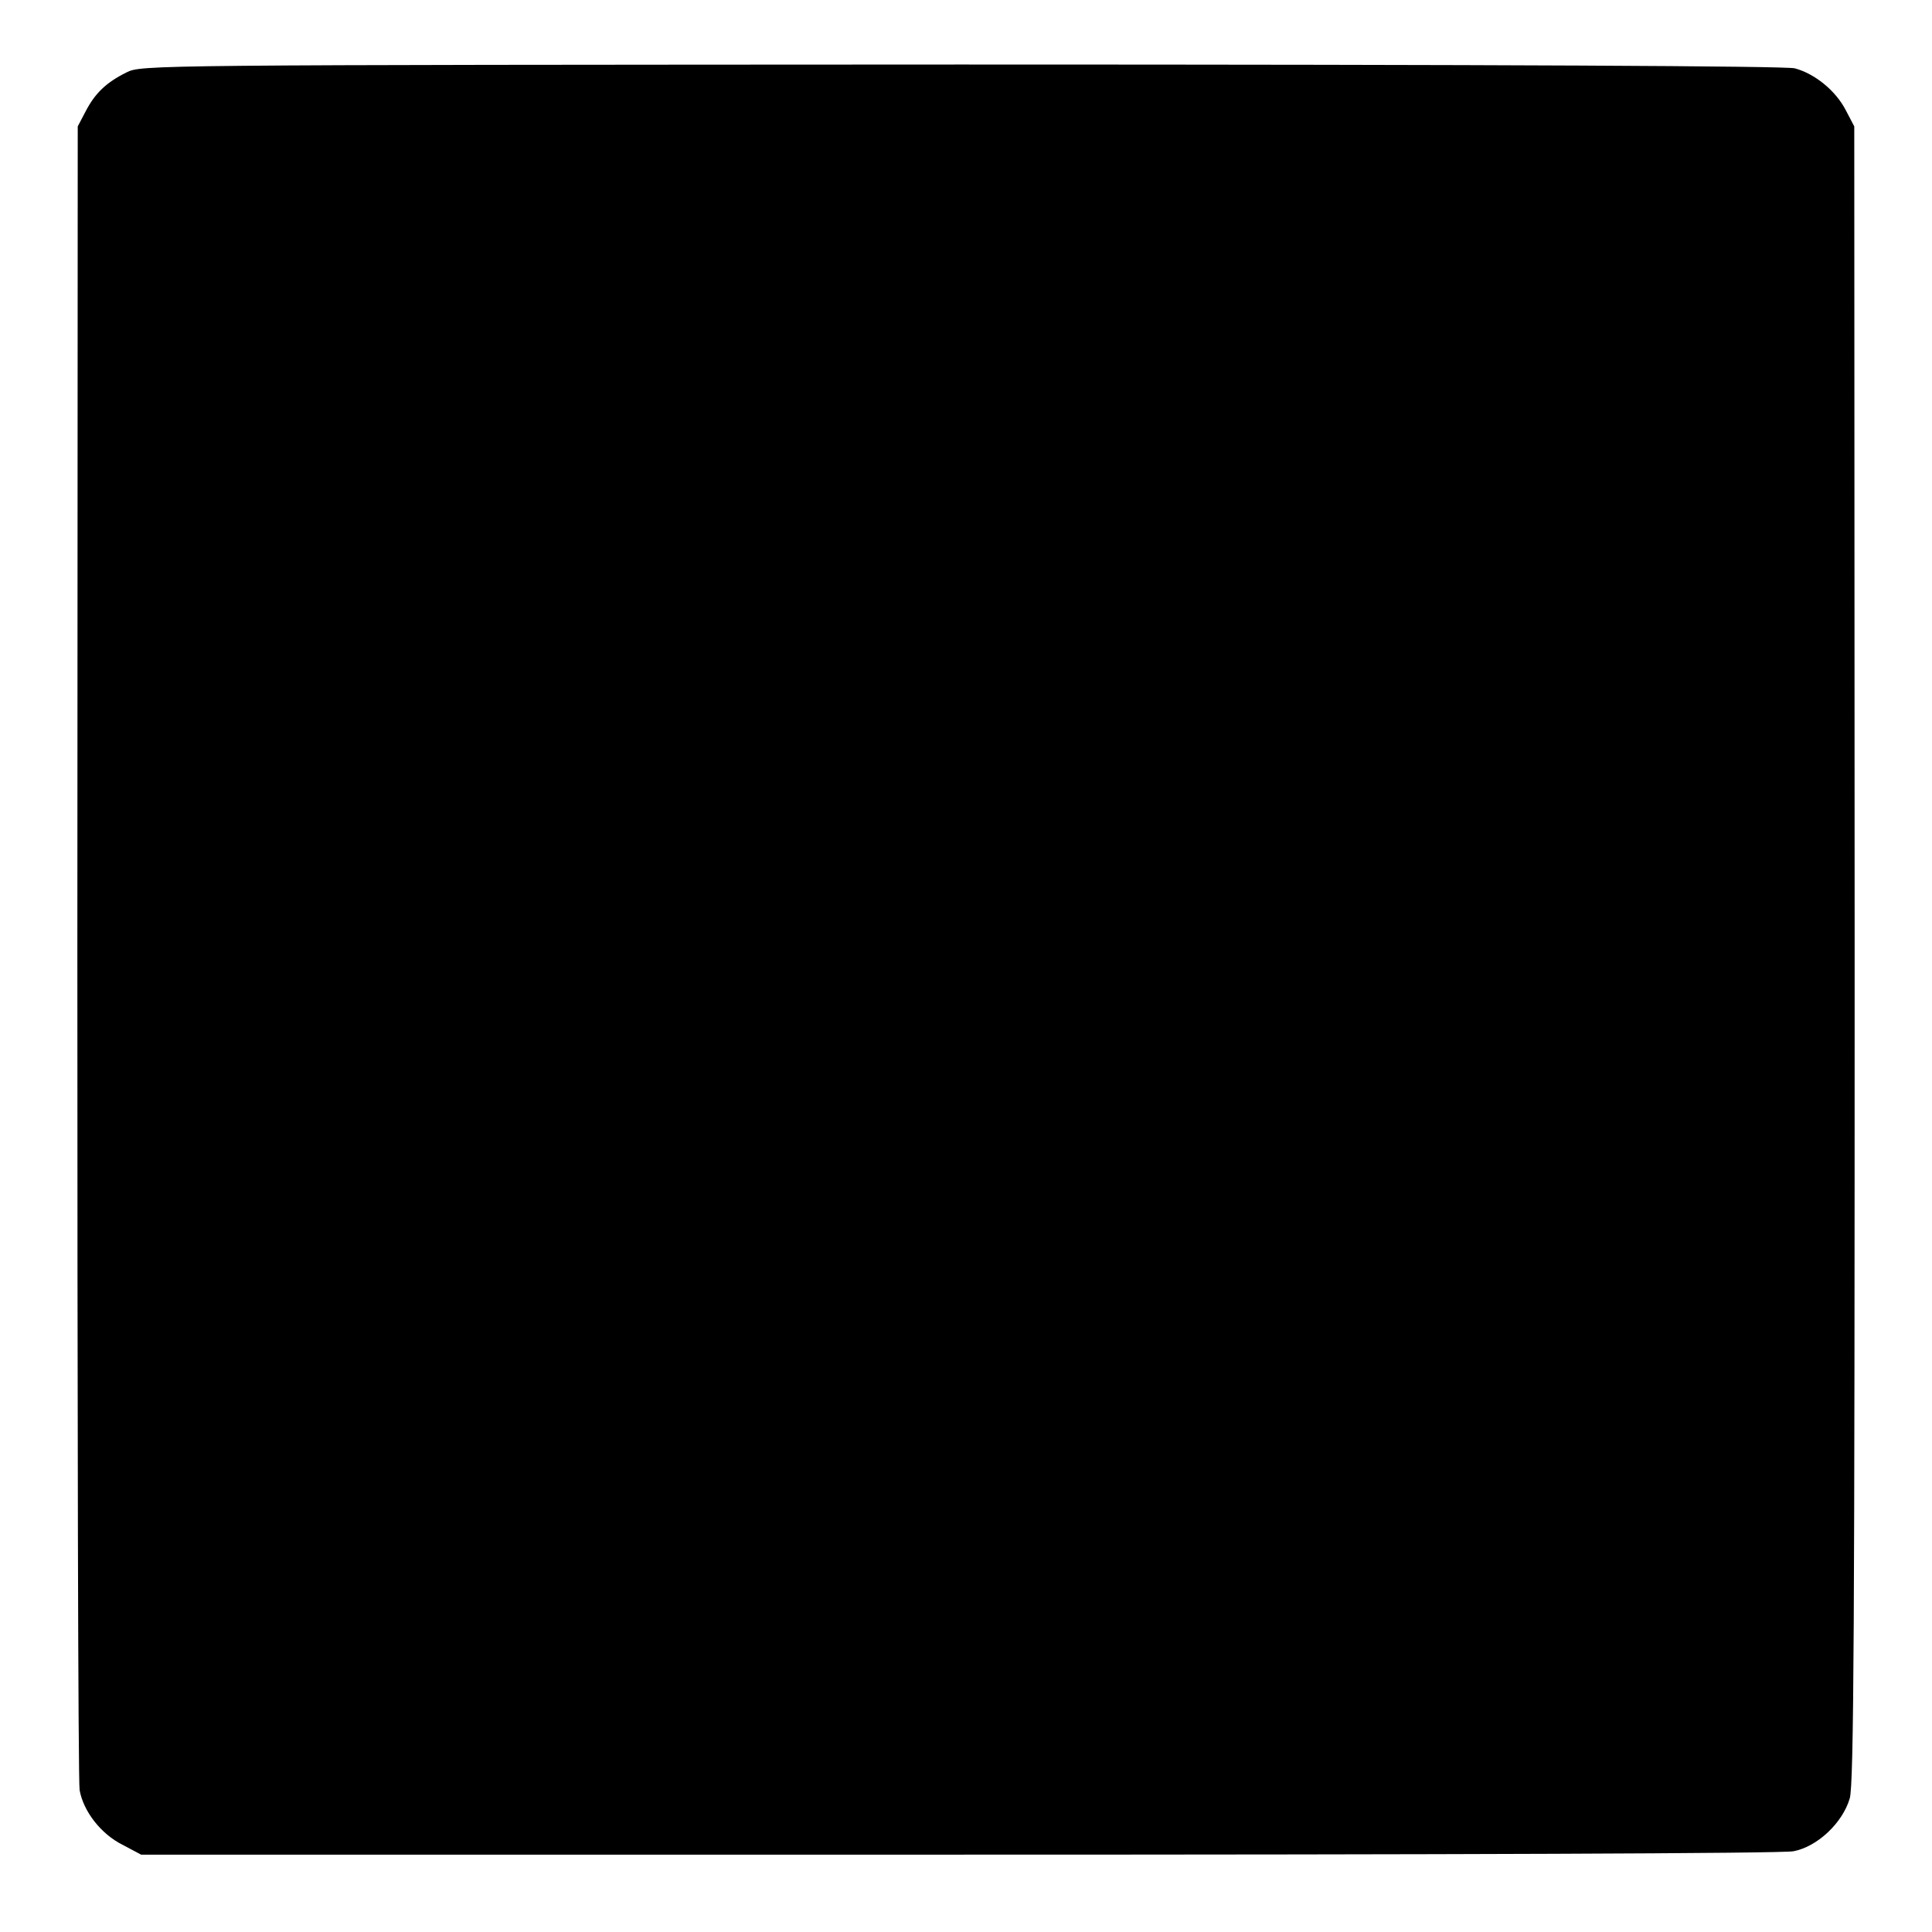
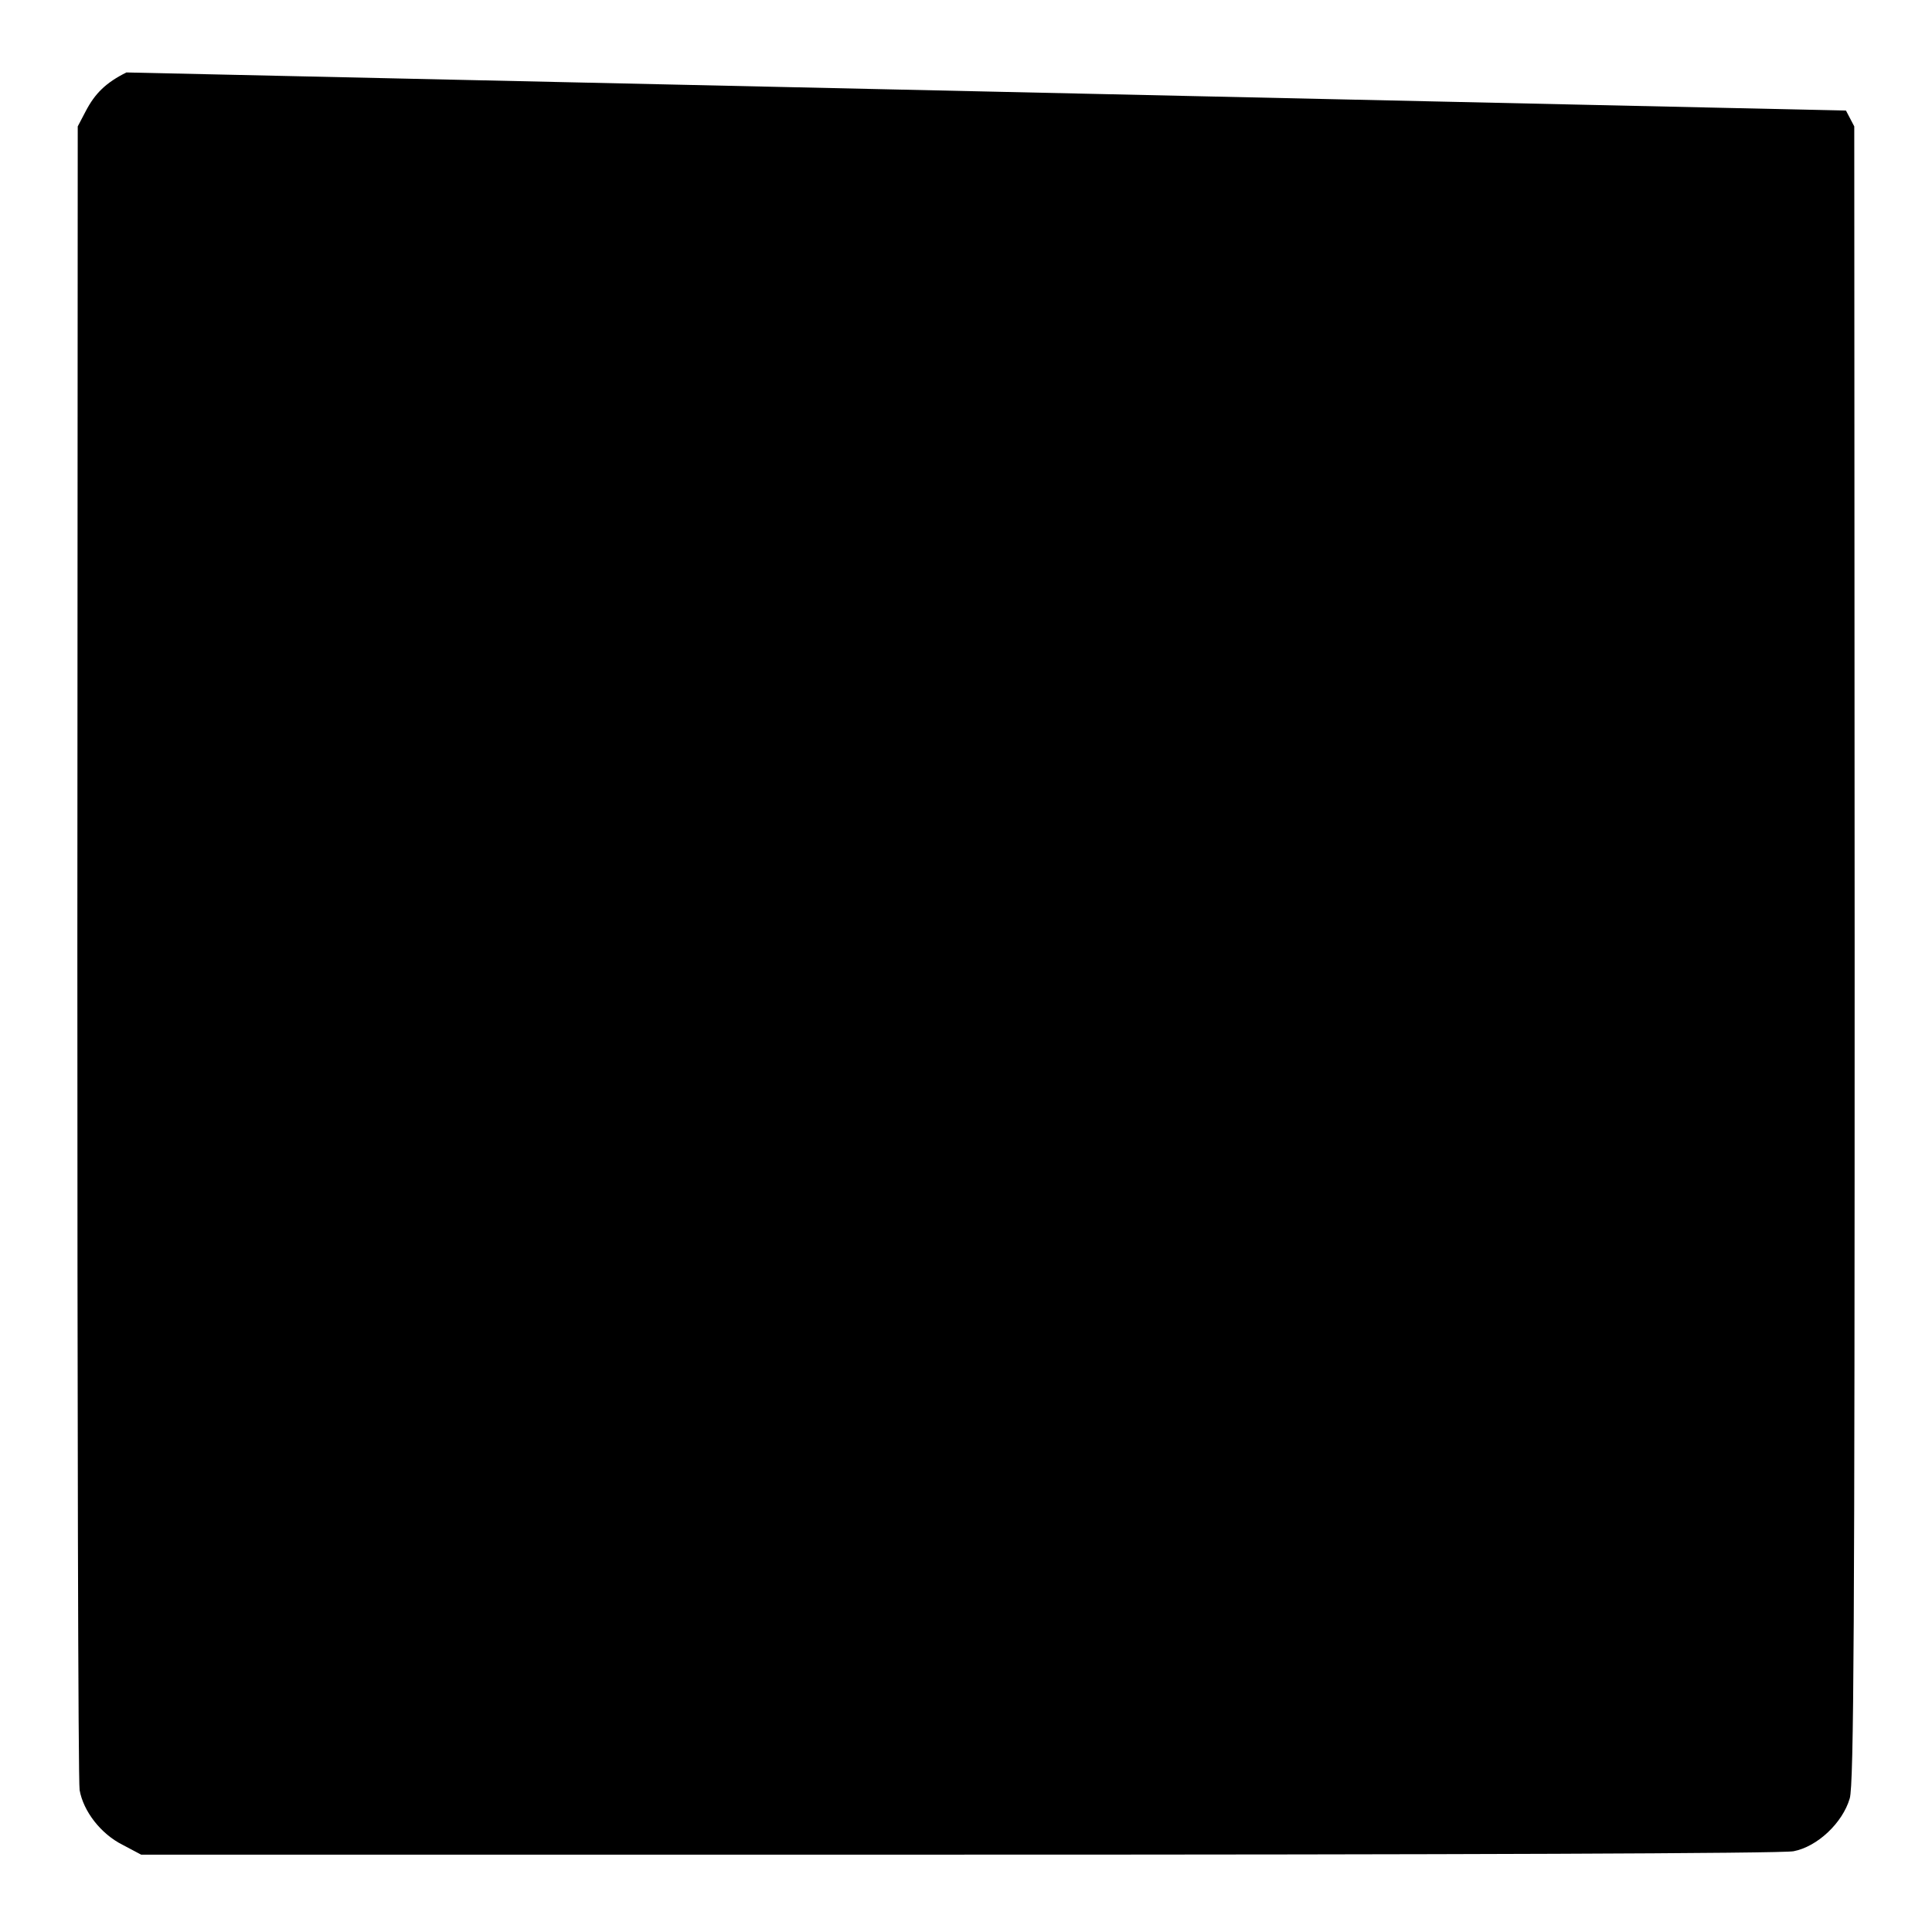
<svg xmlns="http://www.w3.org/2000/svg" version="1.0" width="512pt" height="512pt" viewBox="0 0 512 512" preserveAspectRatio="xMidYMid meet">
  <g transform="translate(0,512) scale(0.1,-0.1)" fill="#000000" stroke="none">
-     <path d="M335 4928 c-54 -27 -83 -55 -108 -103 l-21 -40 -1 -2185 c0 -1202 2 -2202 6 -2224 10 -56 56 -116 114 -145 l49 -26 2166 0 c1296 0 2184 3 2213 9 63 12 130 75 149 140 11 36 13 466 13 2238 l-1 2193 -22 42 c-27 53 -83 98 -136 112 -27 6 -759 10 -2211 10 -2161 -1 -2170 -1 -2210 -21z" />
+     <path d="M335 4928 c-54 -27 -83 -55 -108 -103 l-21 -40 -1 -2185 c0 -1202 2 -2202 6 -2224 10 -56 56 -116 114 -145 l49 -26 2166 0 c1296 0 2184 3 2213 9 63 12 130 75 149 140 11 36 13 466 13 2238 l-1 2193 -22 42 z" />
  </g>
</svg>